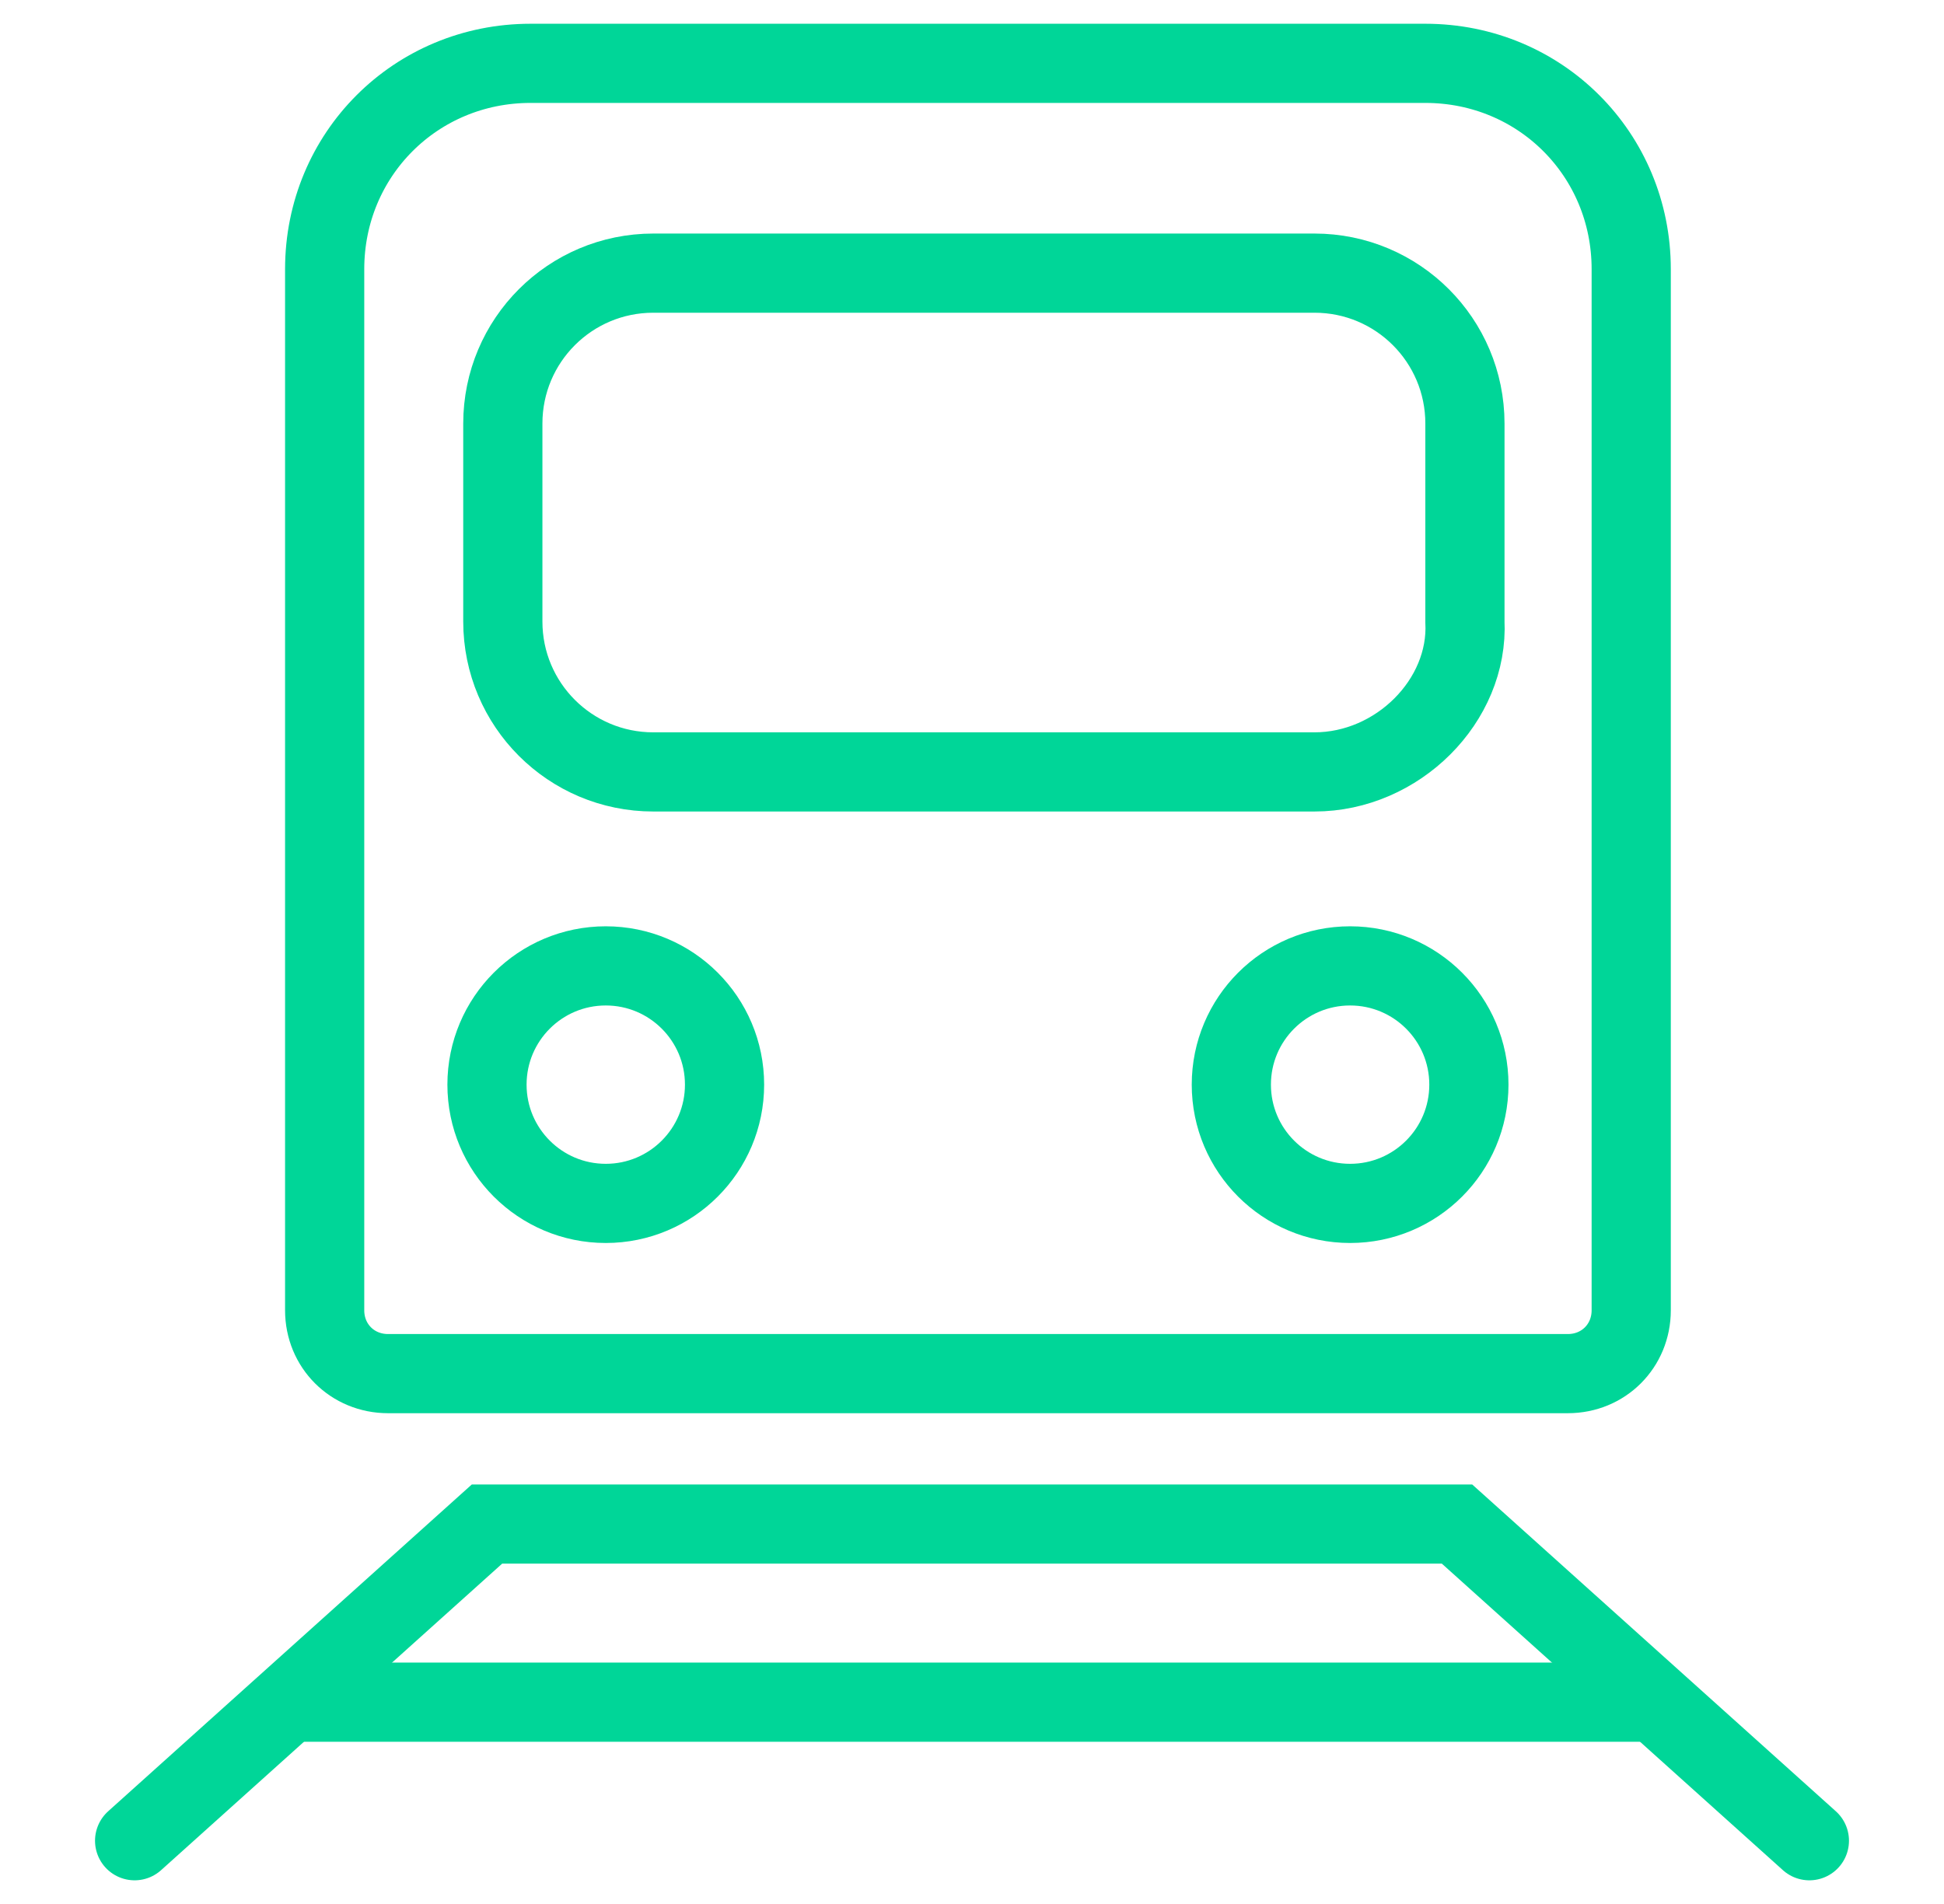
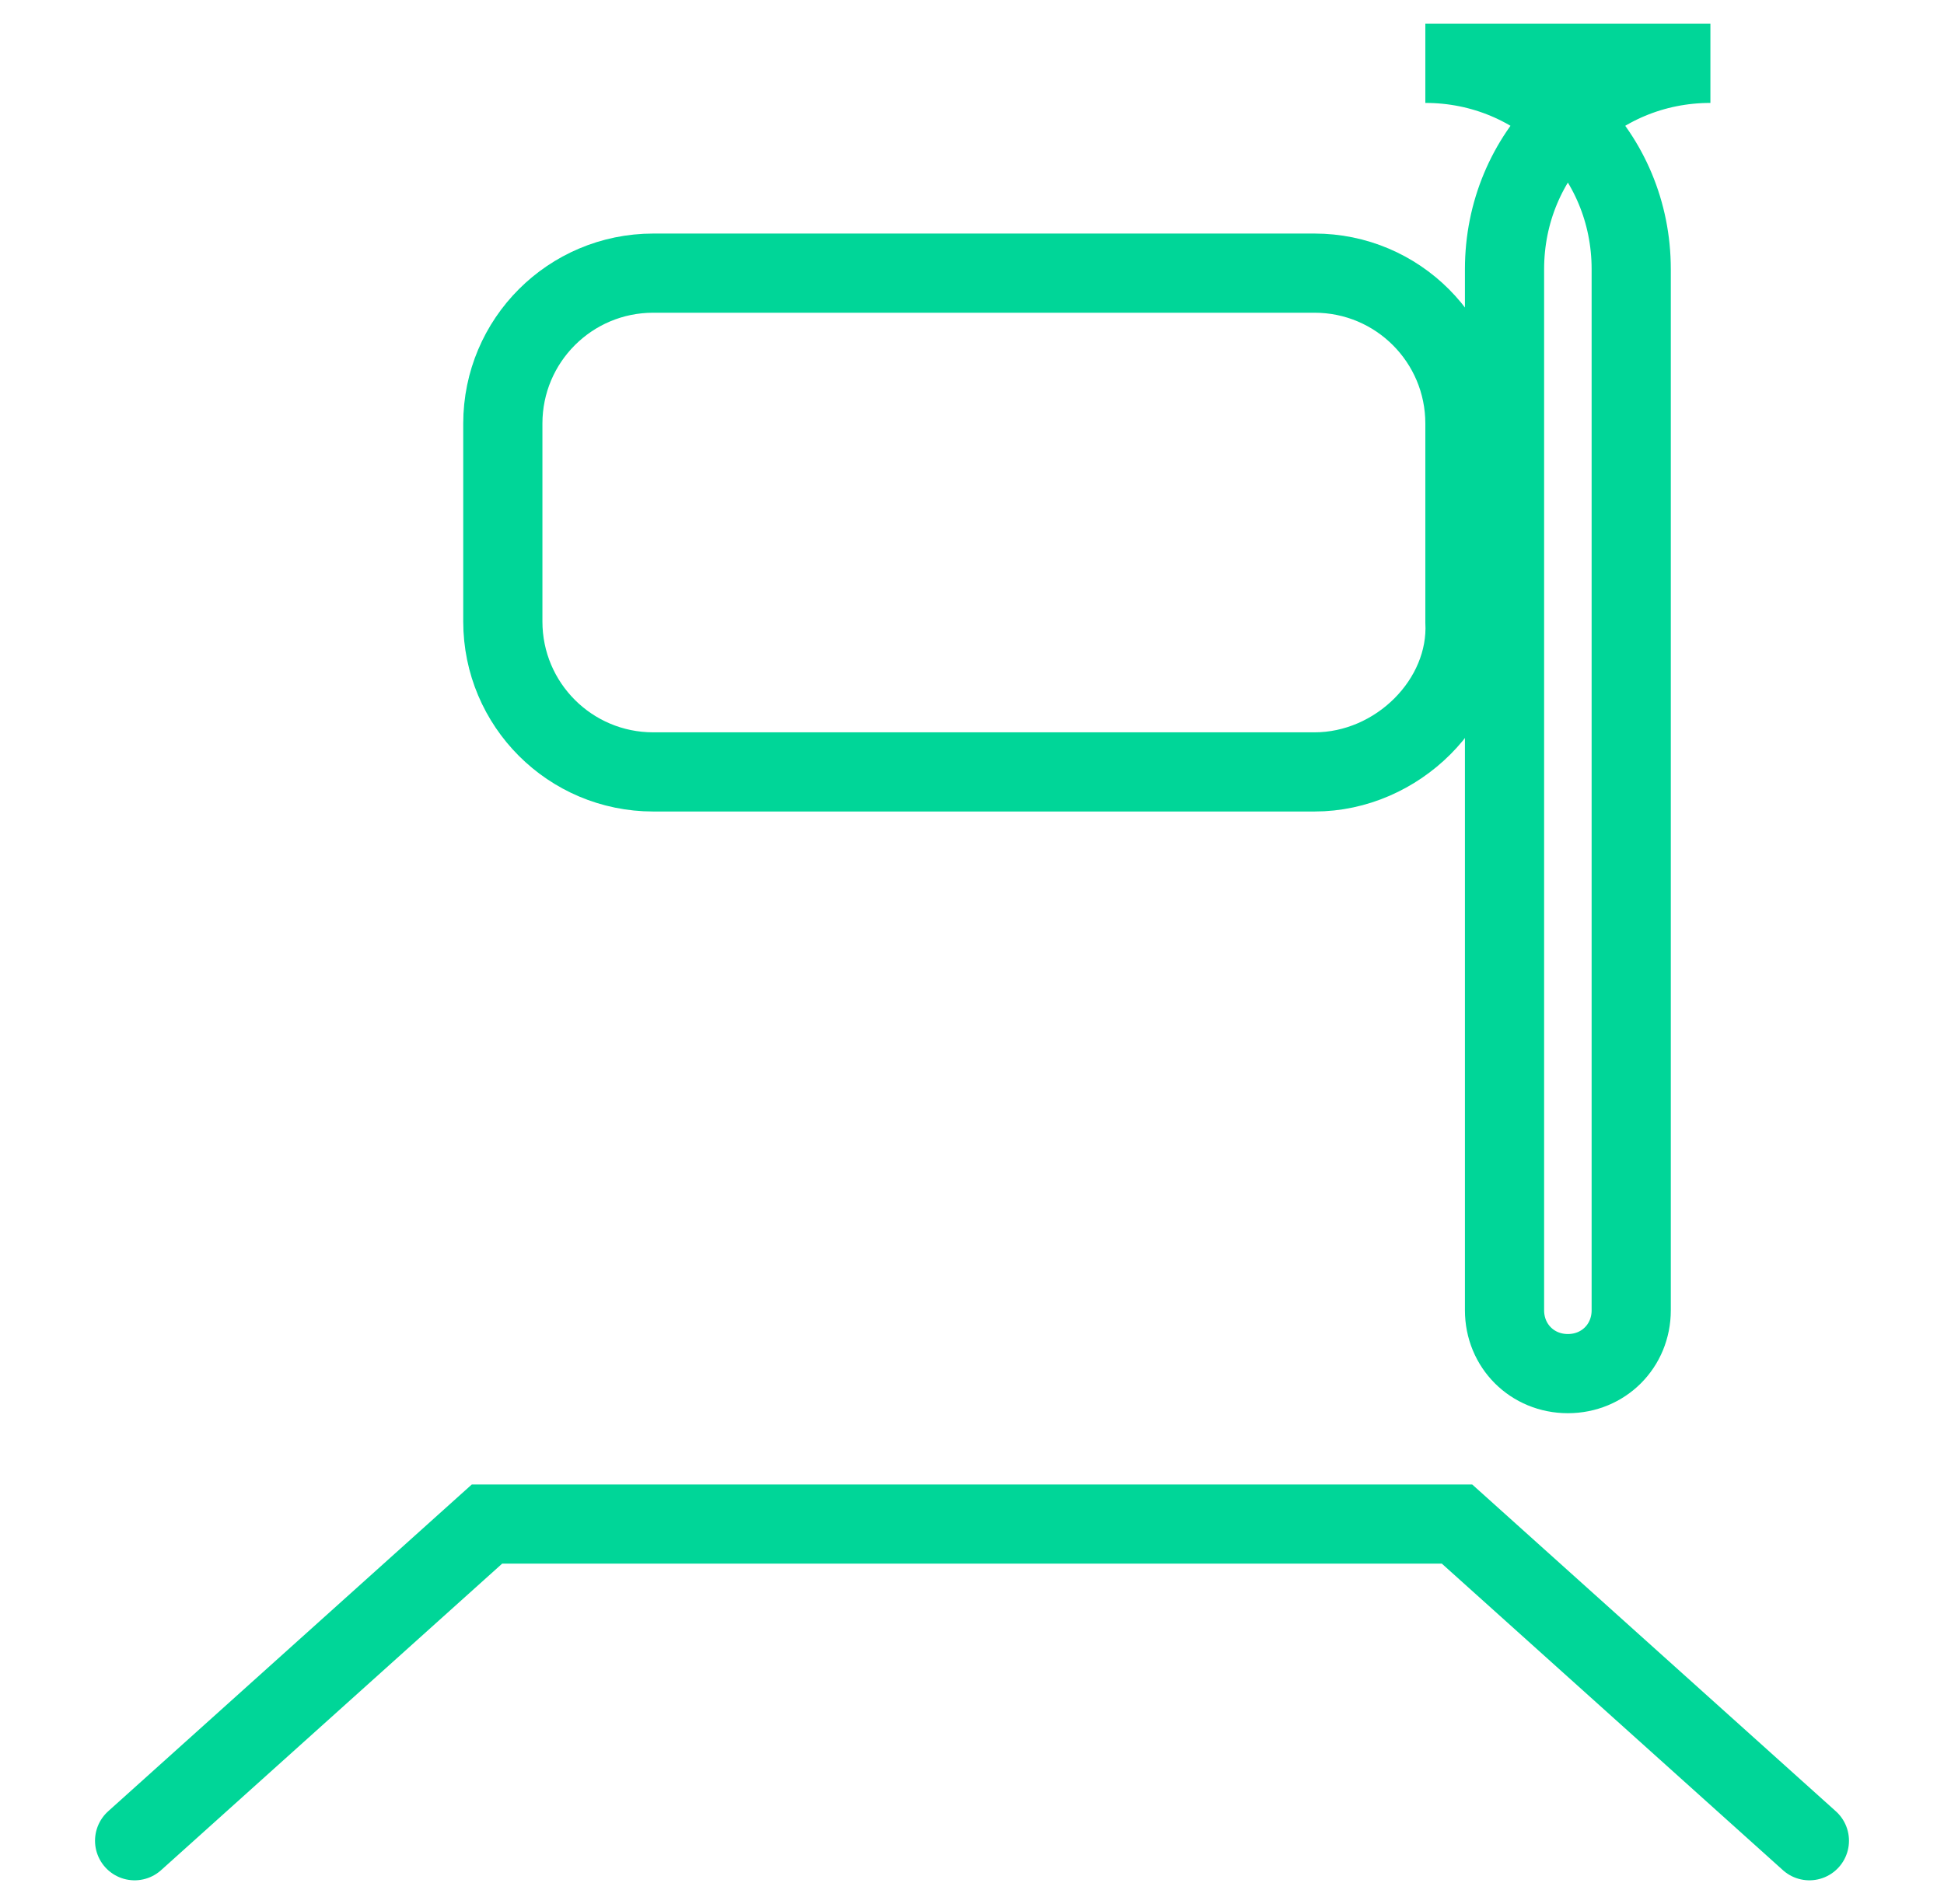
<svg xmlns="http://www.w3.org/2000/svg" version="1.1" id="Layer_1" x="0px" y="0px" viewBox="0 0 49.1 48.1" style="enable-background:new 0 0 49.1 48.1;" xml:space="preserve">
  <style type="text/css"> .st0{fill:none;stroke:#00D698;stroke-width:2;stroke-linecap:round;stroke-miterlimit:10;} </style>
  <g>
-     <path class="st0" d="M39.6,34.7H9.8c-0.9,0-1.6-0.7-1.6-1.6V6.8c0-2.9,2.3-5.2,5.2-5.2H36c2.9,0,5.2,2.3,5.2,5.2v26.3 C41.2,34,40.5,34.7,39.6,34.7z" />
+     <path class="st0" d="M39.6,34.7c-0.9,0-1.6-0.7-1.6-1.6V6.8c0-2.9,2.3-5.2,5.2-5.2H36c2.9,0,5.2,2.3,5.2,5.2v26.3 C41.2,34,40.5,34.7,39.6,34.7z" />
    <path class="st0" d="M33.2,19.5H16.5c-2.1,0-3.8-1.7-3.8-3.8v-5c0-2.1,1.7-3.8,3.8-3.8h16.7c2.1,0,3.8,1.7,3.8,3.8v5 C37.1,17.7,35.3,19.5,33.2,19.5z" />
    <g>
-       <circle class="st0" cx="15.3" cy="27.4" r="3" />
-       <circle class="st0" cx="34.1" cy="27.4" r="3" />
-     </g>
+       </g>
    <polyline class="st0" points="3.4,46.5 12.3,38.5 36.8,38.5 45.7,46.5 " />
-     <line class="st0" x1="7.5" y1="43" x2="41.6" y2="43" />
  </g>
</svg>